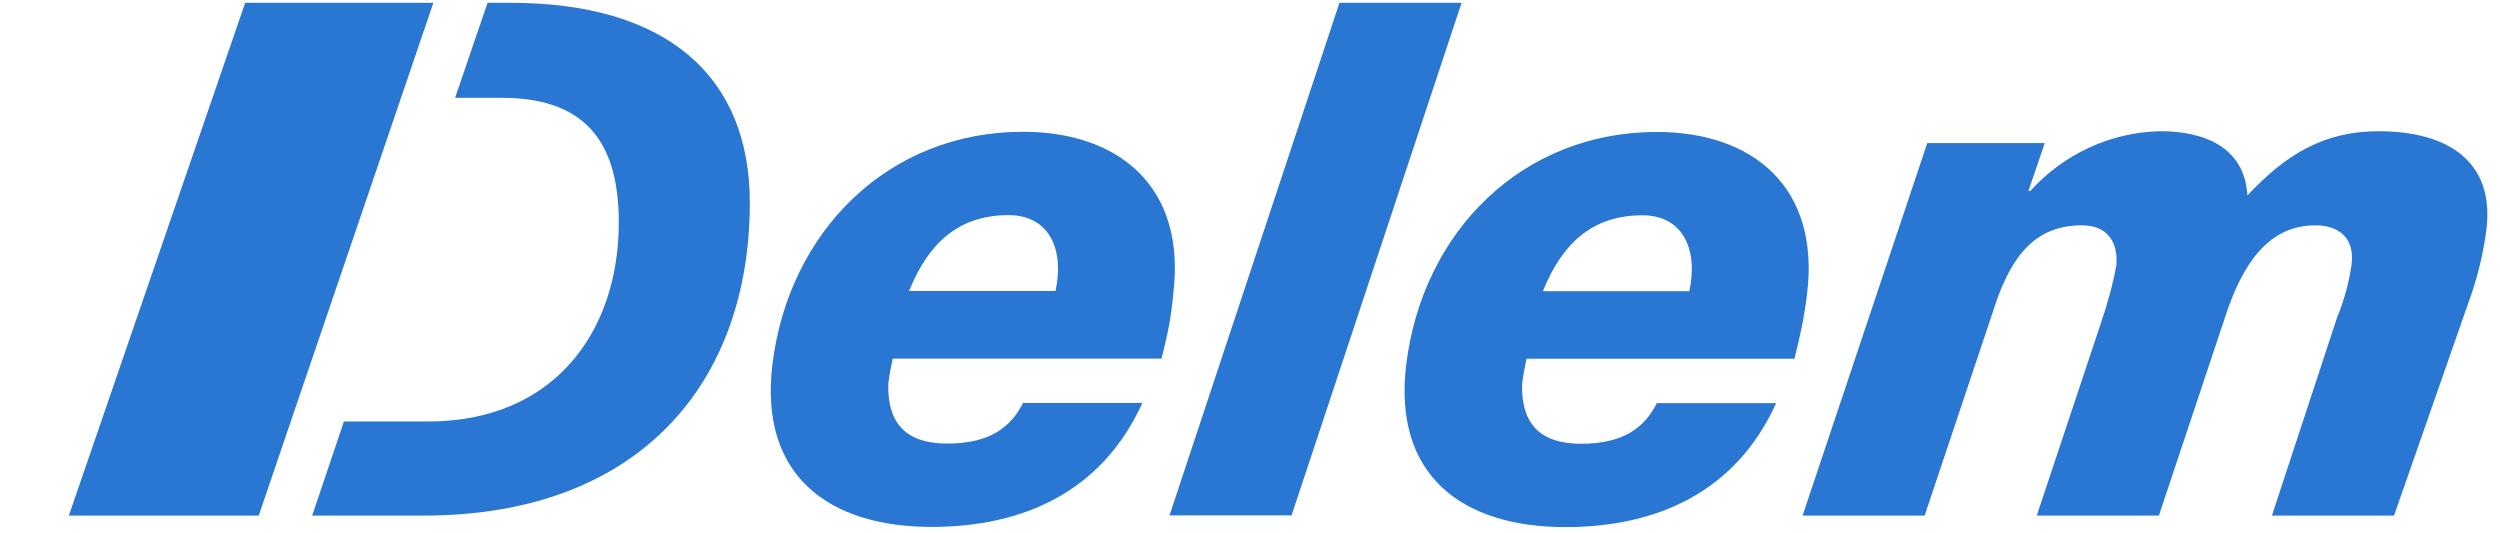
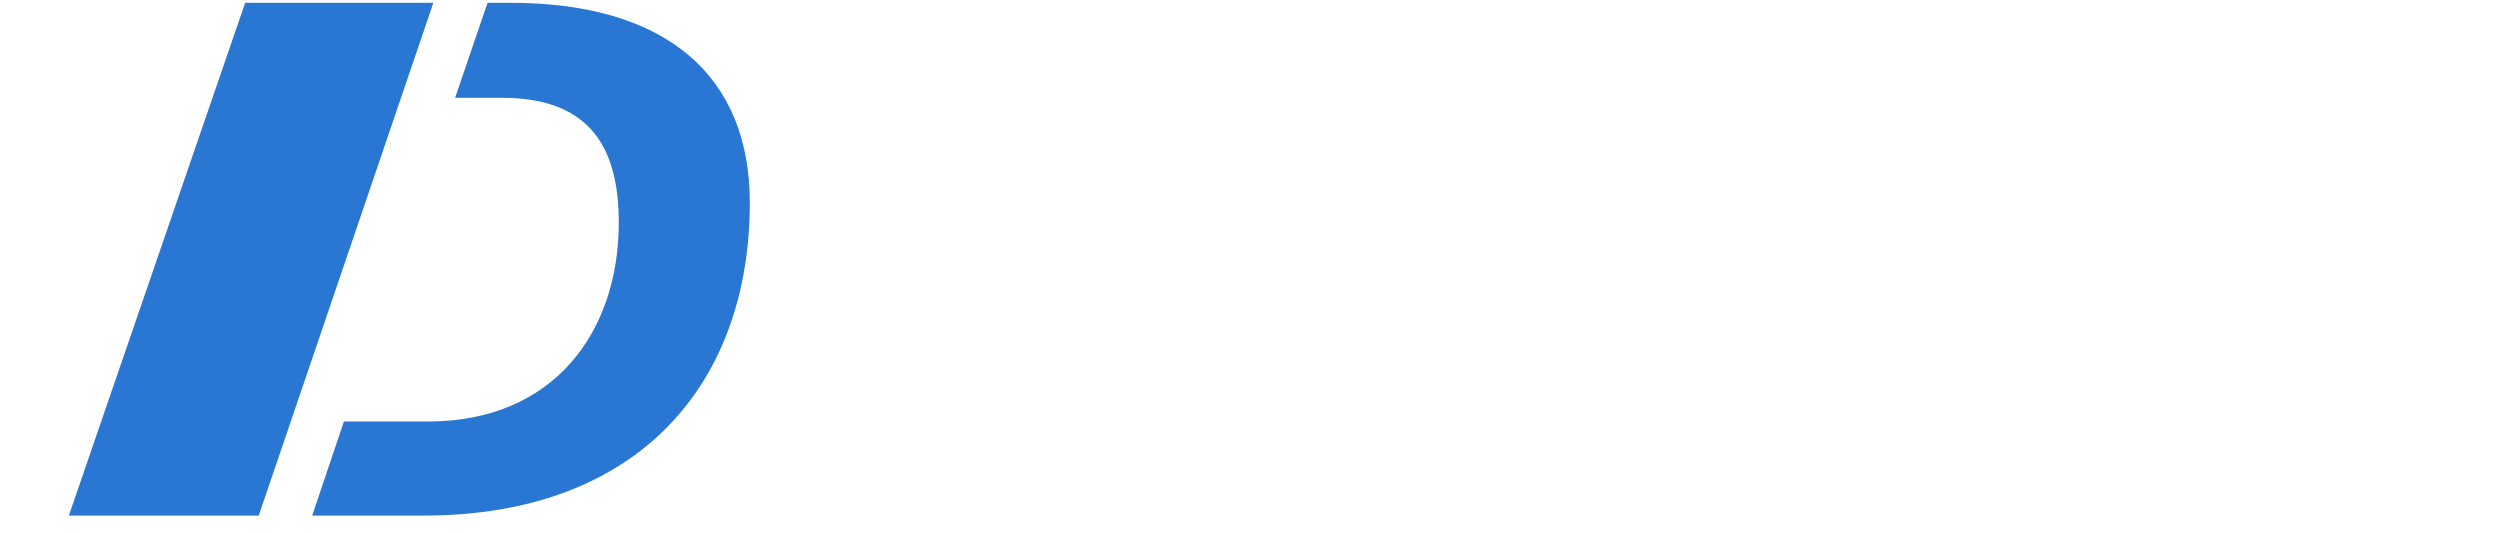
<svg xmlns="http://www.w3.org/2000/svg" id="_图层_2" data-name="图层 2" viewBox="0 0 134.7 28.7">
  <defs>
    <style>
      .cls-1 {
        fill: none;
      }

      .cls-1, .cls-2 {
        stroke-width: 0px;
      }

      .cls-2 {
        fill: #2977d2;
      }
    </style>
  </defs>
  <g id="_图层_1-2" data-name="图层 1">
    <g>
      <path class="cls-1" d="m0,0h134.7v28.7H0V0Z" />
      <path class="cls-2" d="m13.21.15L3.71,27.78h10.23L23.35.15h-10.14Z" />
-       <path class="cls-2" d="m97.12,27.78h6.58l3.85-11.5c.93-2.68,2.24-4.14,4.63-4.14,1.41,0,1.95.97,1.85,2.14-.19,1.07-.49,2.1-.83,3.12l-3.46,10.38h6.58l3.56-10.67c.93-2.88,2.34-4.97,4.87-4.97,1.27,0,2.14.68,1.95,2.14-.15.97-.39,1.9-.78,2.83l-3.51,10.67h6.58l3.95-11.31c.49-1.32.83-2.63,1.02-4.04.49-3.75-2.1-5.36-5.8-5.36-2.92,0-4.97,1.22-7.07,3.46-.15-2.58-2.29-3.46-4.68-3.46-2.68.05-5.21,1.22-7.02,3.22h-.1l.88-2.58h-6.33l-6.72,20.08Zm-13.99-12.09c1.02-2.53,2.63-4.09,5.36-4.09,2.19,0,3.02,1.85,2.53,4.09h-7.89Zm13.55,3.65c.29-1.12.54-2.29.68-3.46.73-5.8-2.92-8.77-8.09-8.77-7.26,0-12.62,5.36-13.5,12.52-.73,5.95,2.97,8.77,8.58,8.77,4.87,0,9.16-1.85,11.35-6.68h-6.43c-.68,1.36-1.85,2.19-4.09,2.19s-3.22-1.12-3.17-3.22c.05-.44.15-.93.24-1.36h14.42,0Zm-33.67,8.43h6.58L78.75.15h-6.58l-9.16,27.63Zm-14.03-12.09c1.02-2.53,2.63-4.09,5.36-4.09,2.19,0,3.02,1.85,2.53,4.09h-7.89Zm13.6,3.65c.29-1.12.54-2.29.63-3.46.73-5.8-2.92-8.77-8.09-8.77-7.26,0-12.62,5.36-13.5,12.52-.73,5.95,2.97,8.77,8.58,8.77,4.87,0,9.16-1.85,11.35-6.68h-6.43c-.68,1.36-1.85,2.19-4.09,2.19s-3.22-1.12-3.17-3.22c.05-.44.15-.93.24-1.36h14.47,0Z" />
      <path class="cls-2" d="m40.4,10.92C40.4,4.14,35.97.15,27.49.15h-1.22l-1.75,5.12h2.53c4.78,0,6.29,2.73,6.29,6.72,0,5.85-3.46,10.72-10.28,10.72h-4.53l-1.71,5.07h5.99c11.7,0,17.59-7.21,17.59-16.86" />
    </g>
  </g>
</svg>